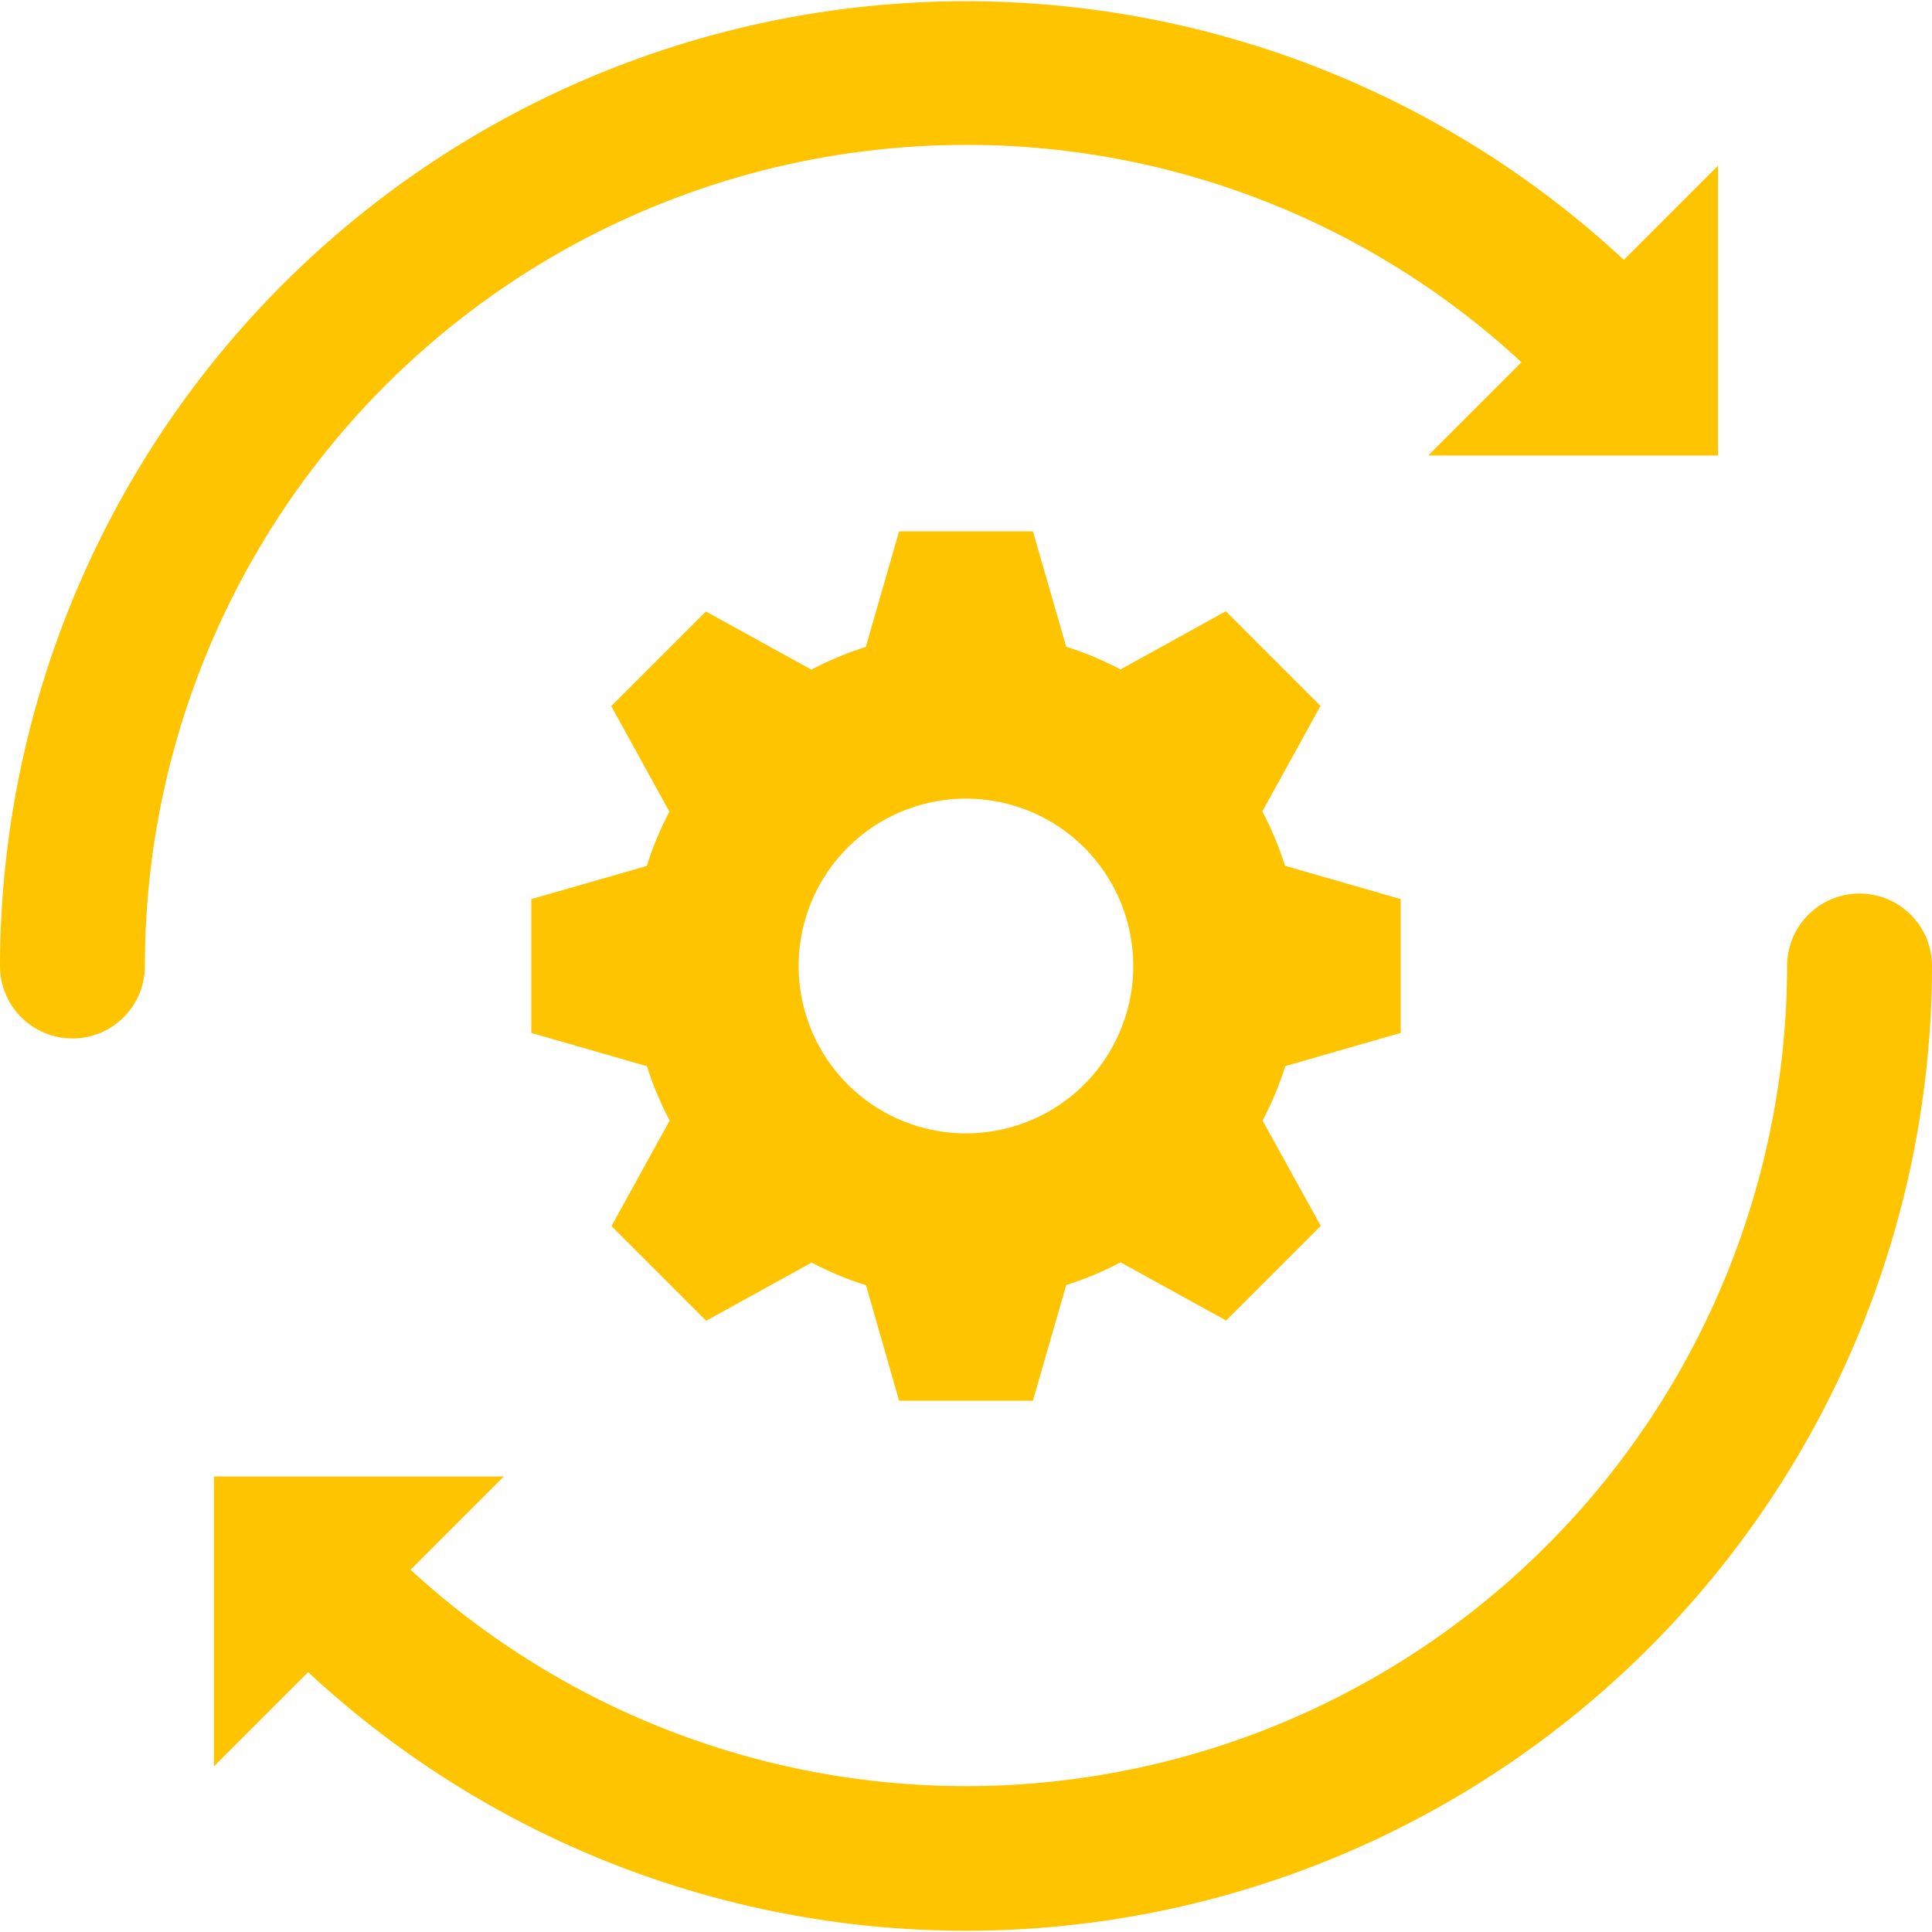
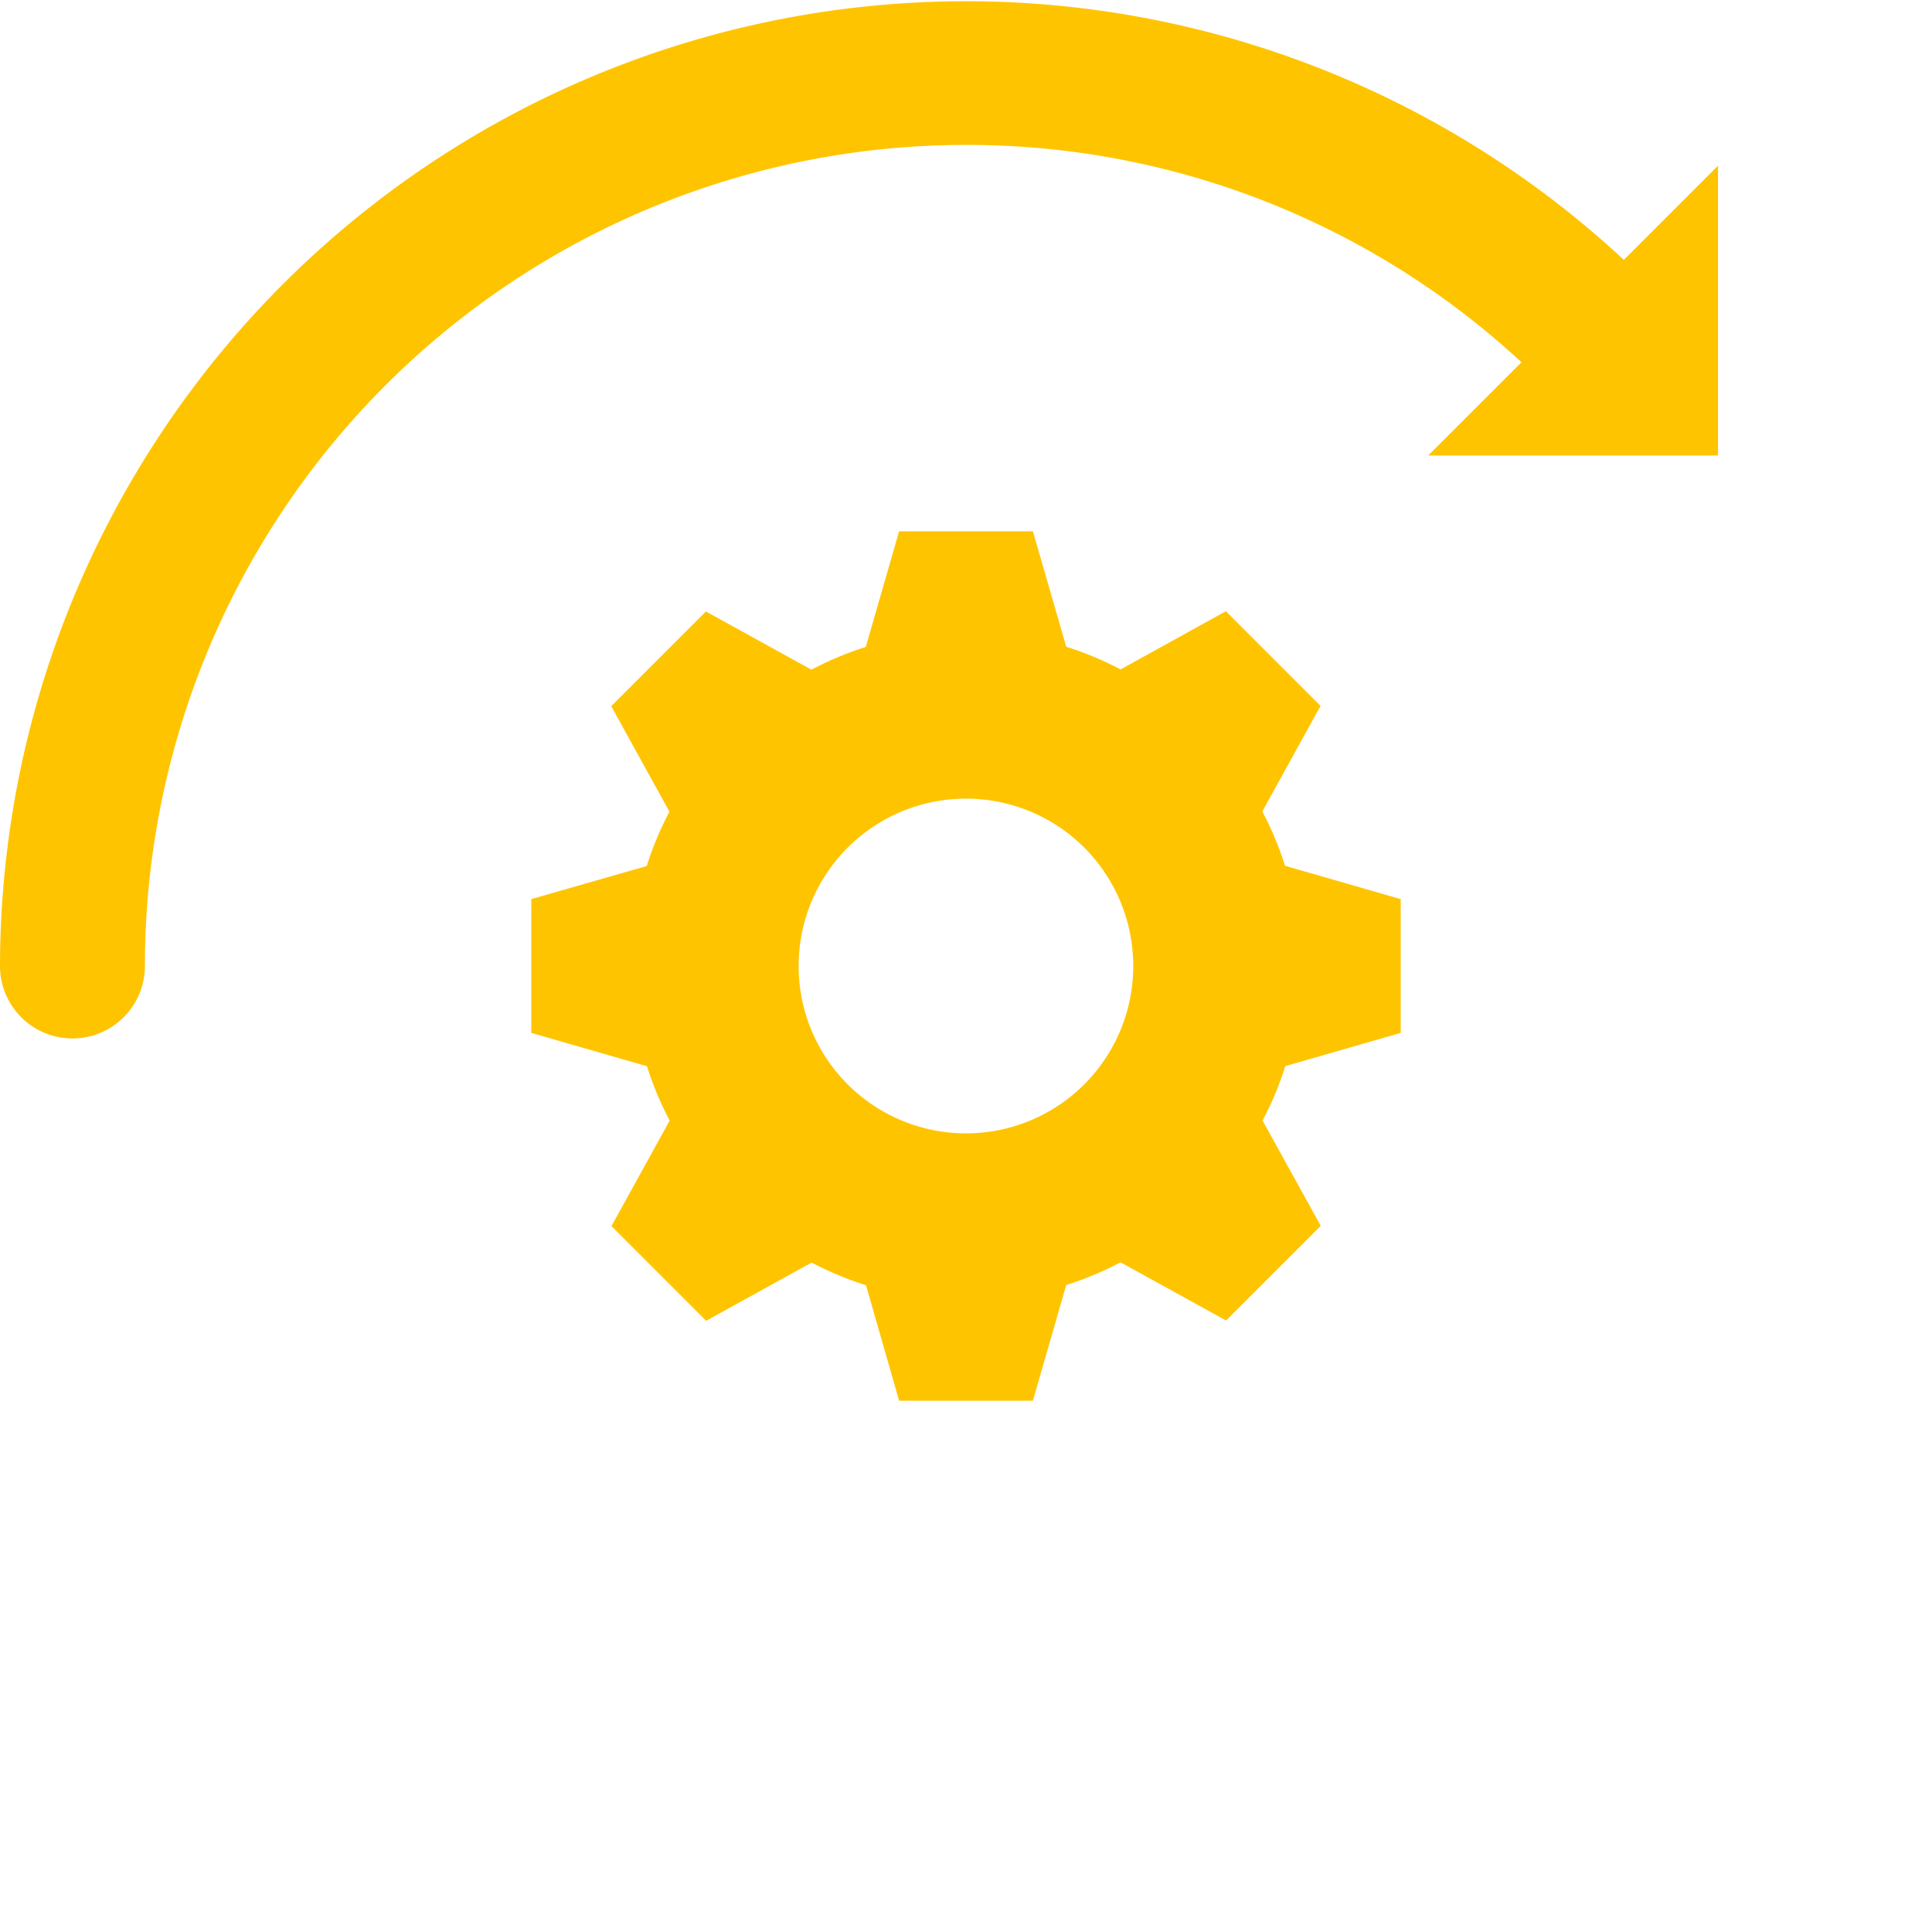
<svg xmlns="http://www.w3.org/2000/svg" viewBox="0 0 80 80">
  <defs>
    <style>.cls-1{fill:#ffc400;}</style>
  </defs>
  <g id="Layer_2" data-name="Layer 2">
    <g id="Layer_2-2" data-name="Layer 2">
-       <path class="cls-1" d="M77,37a3,3,0,0,0-3,3A34,34,0,0,1,17,65l3.86-3.86h-12v12l3.9-3.9A40,40,0,0,0,80,40,3,3,0,0,0,77,37Z" />
      <path class="cls-1" d="M40,6a33.77,33.77,0,0,1,23,9l-3.86,3.86h12v-12l-3.9,3.9A40,40,0,0,0,0,40a3,3,0,0,0,6,0A34,34,0,0,1,40,6Z" />
      <path class="cls-1" d="M53.21,44.15,58,42.77V37.23l-4.79-1.38h0a13.52,13.52,0,0,0-.94-2.25h0l2.41-4.37-3.92-3.92L46.4,27.72h0a13.52,13.52,0,0,0-2.25-.94h0L42.77,22H37.23l-1.38,4.79h0a13.52,13.52,0,0,0-2.25.94h0l-4.37-2.41-3.92,3.92,2.41,4.37h0a13.52,13.52,0,0,0-.94,2.25h0L22,37.23v5.54l4.79,1.38h0a13.52,13.52,0,0,0,.94,2.25h0l-2.41,4.37,3.92,3.92,4.37-2.41h0a13.52,13.52,0,0,0,2.25.94h0L37.23,58h5.54l1.38-4.79h0a13.52,13.52,0,0,0,2.25-.94h0l4.37,2.41,3.92-3.92L52.28,46.4h0a13.52,13.52,0,0,0,.94-2.25Zm-8.31.75a6.93,6.93,0,1,1,0-9.8A6.94,6.94,0,0,1,44.9,44.9Z" />
    </g>
  </g>
</svg>